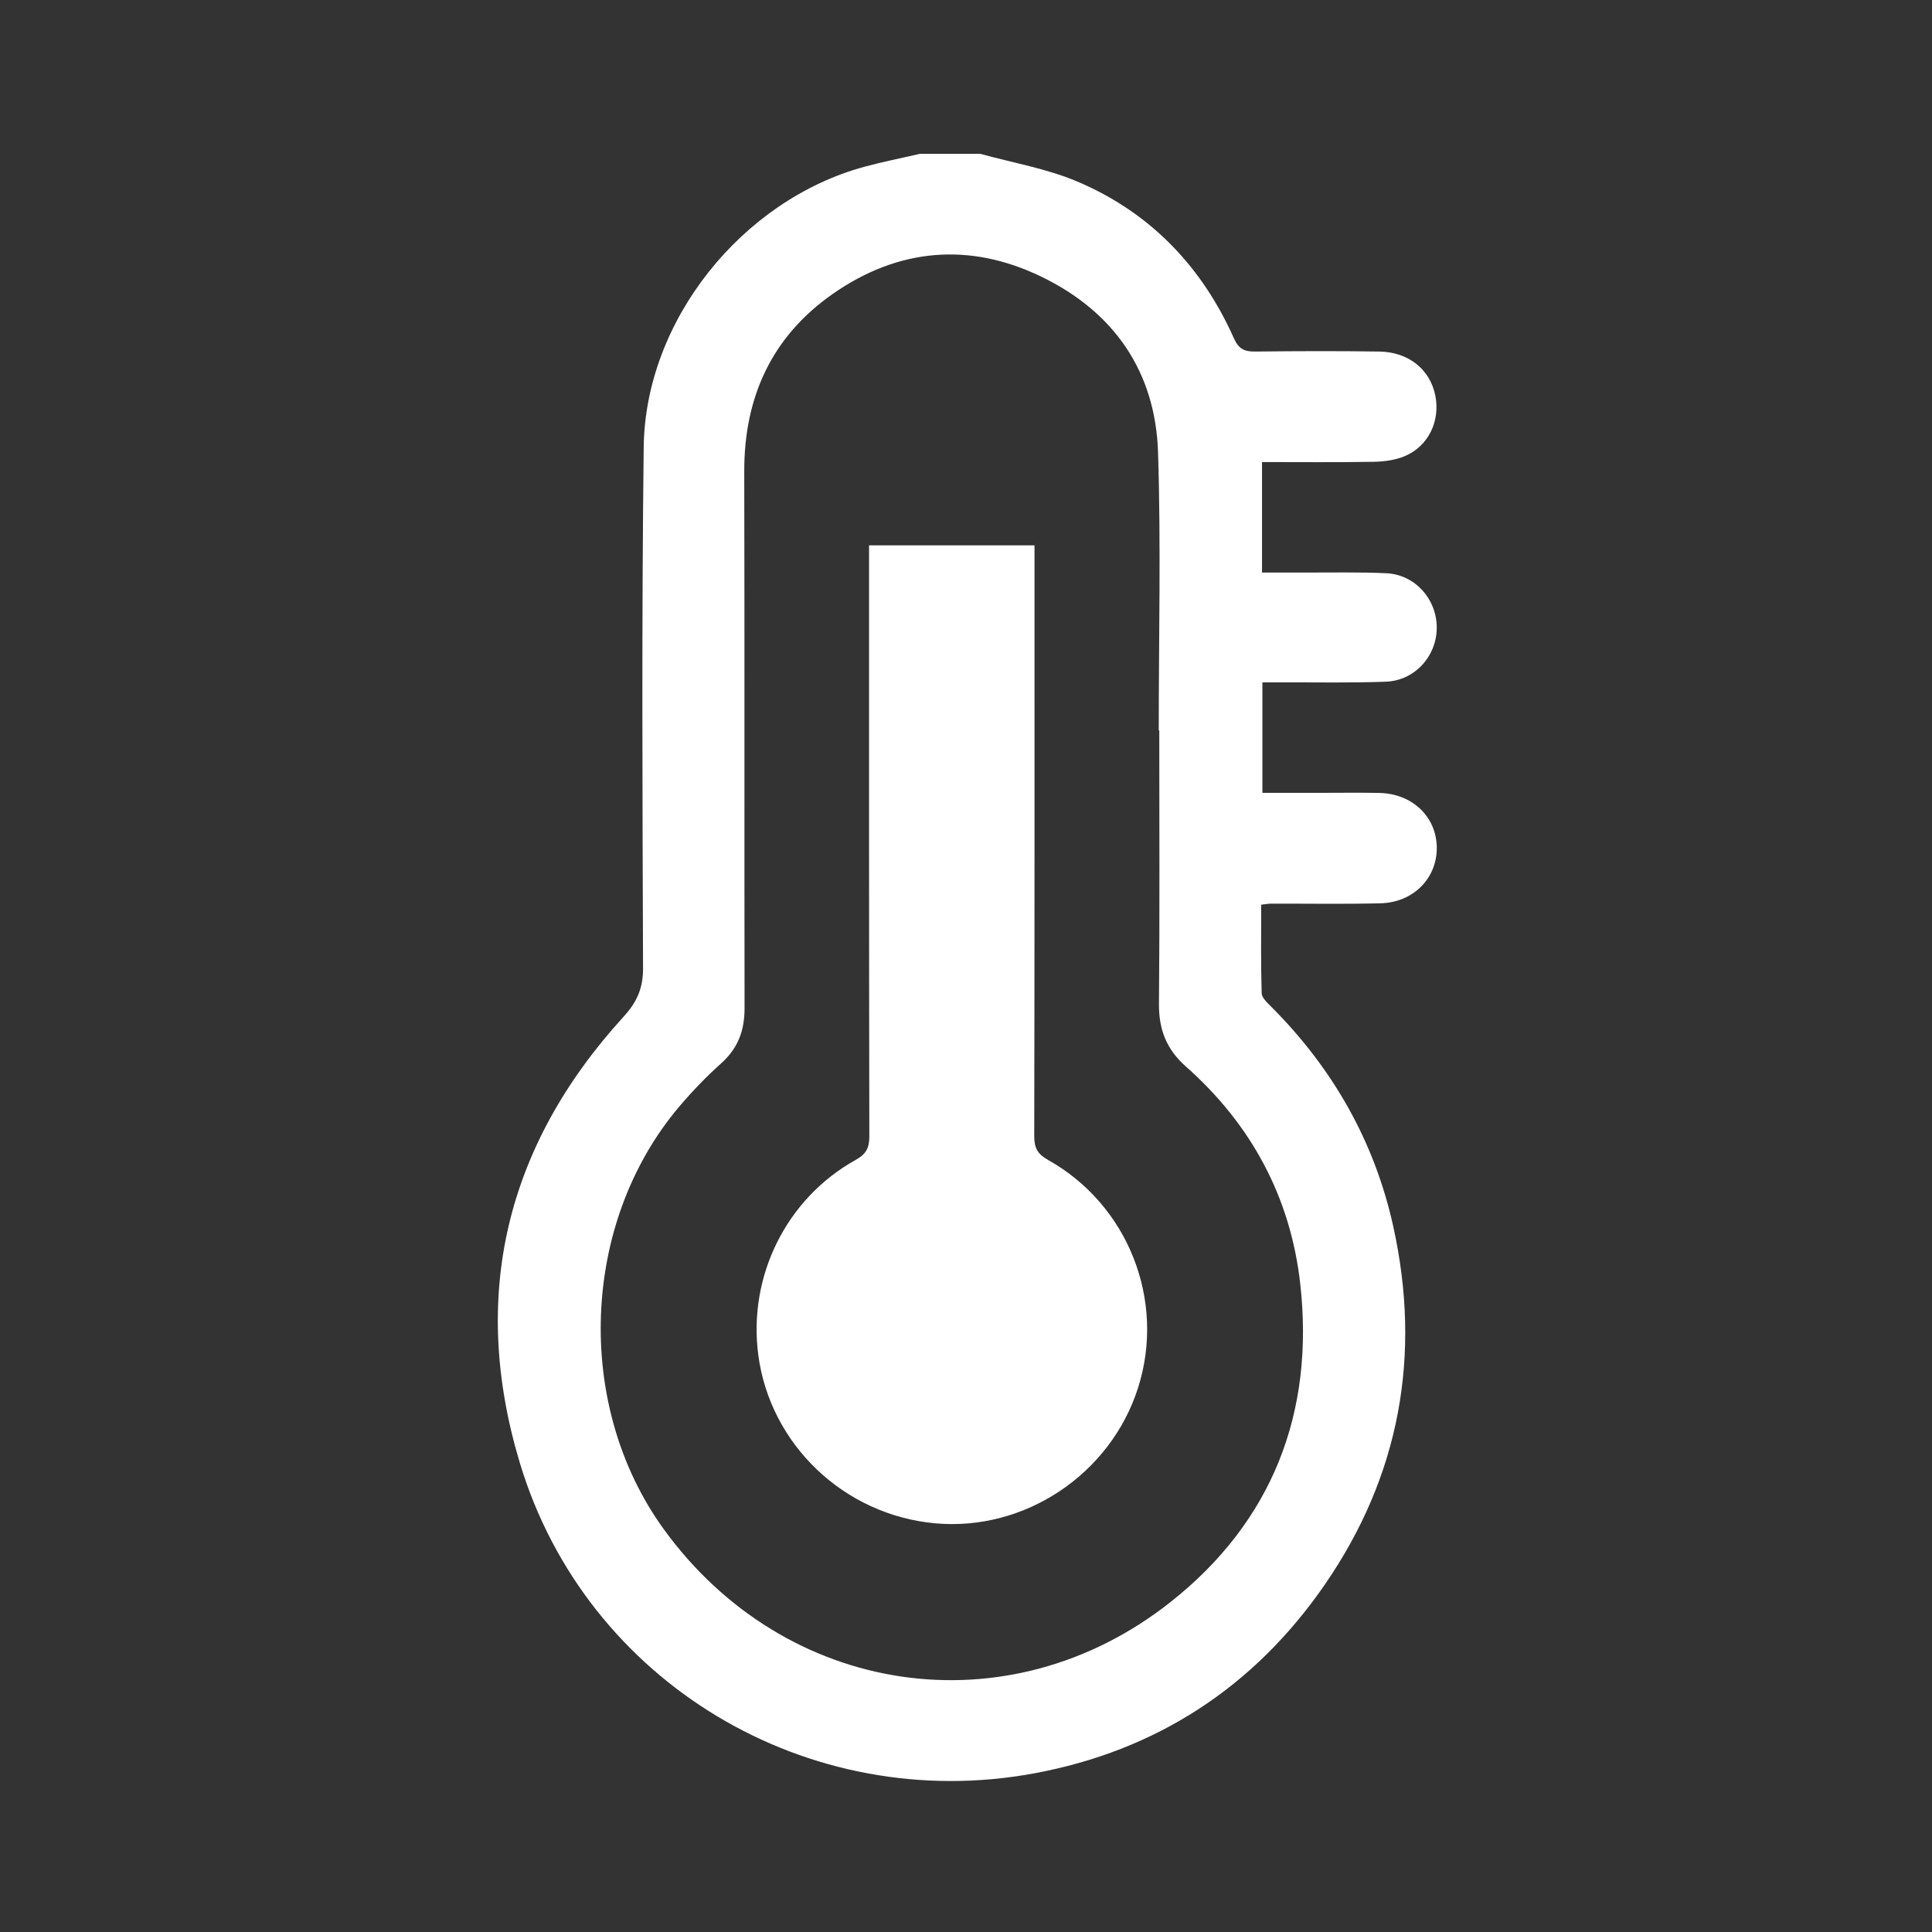
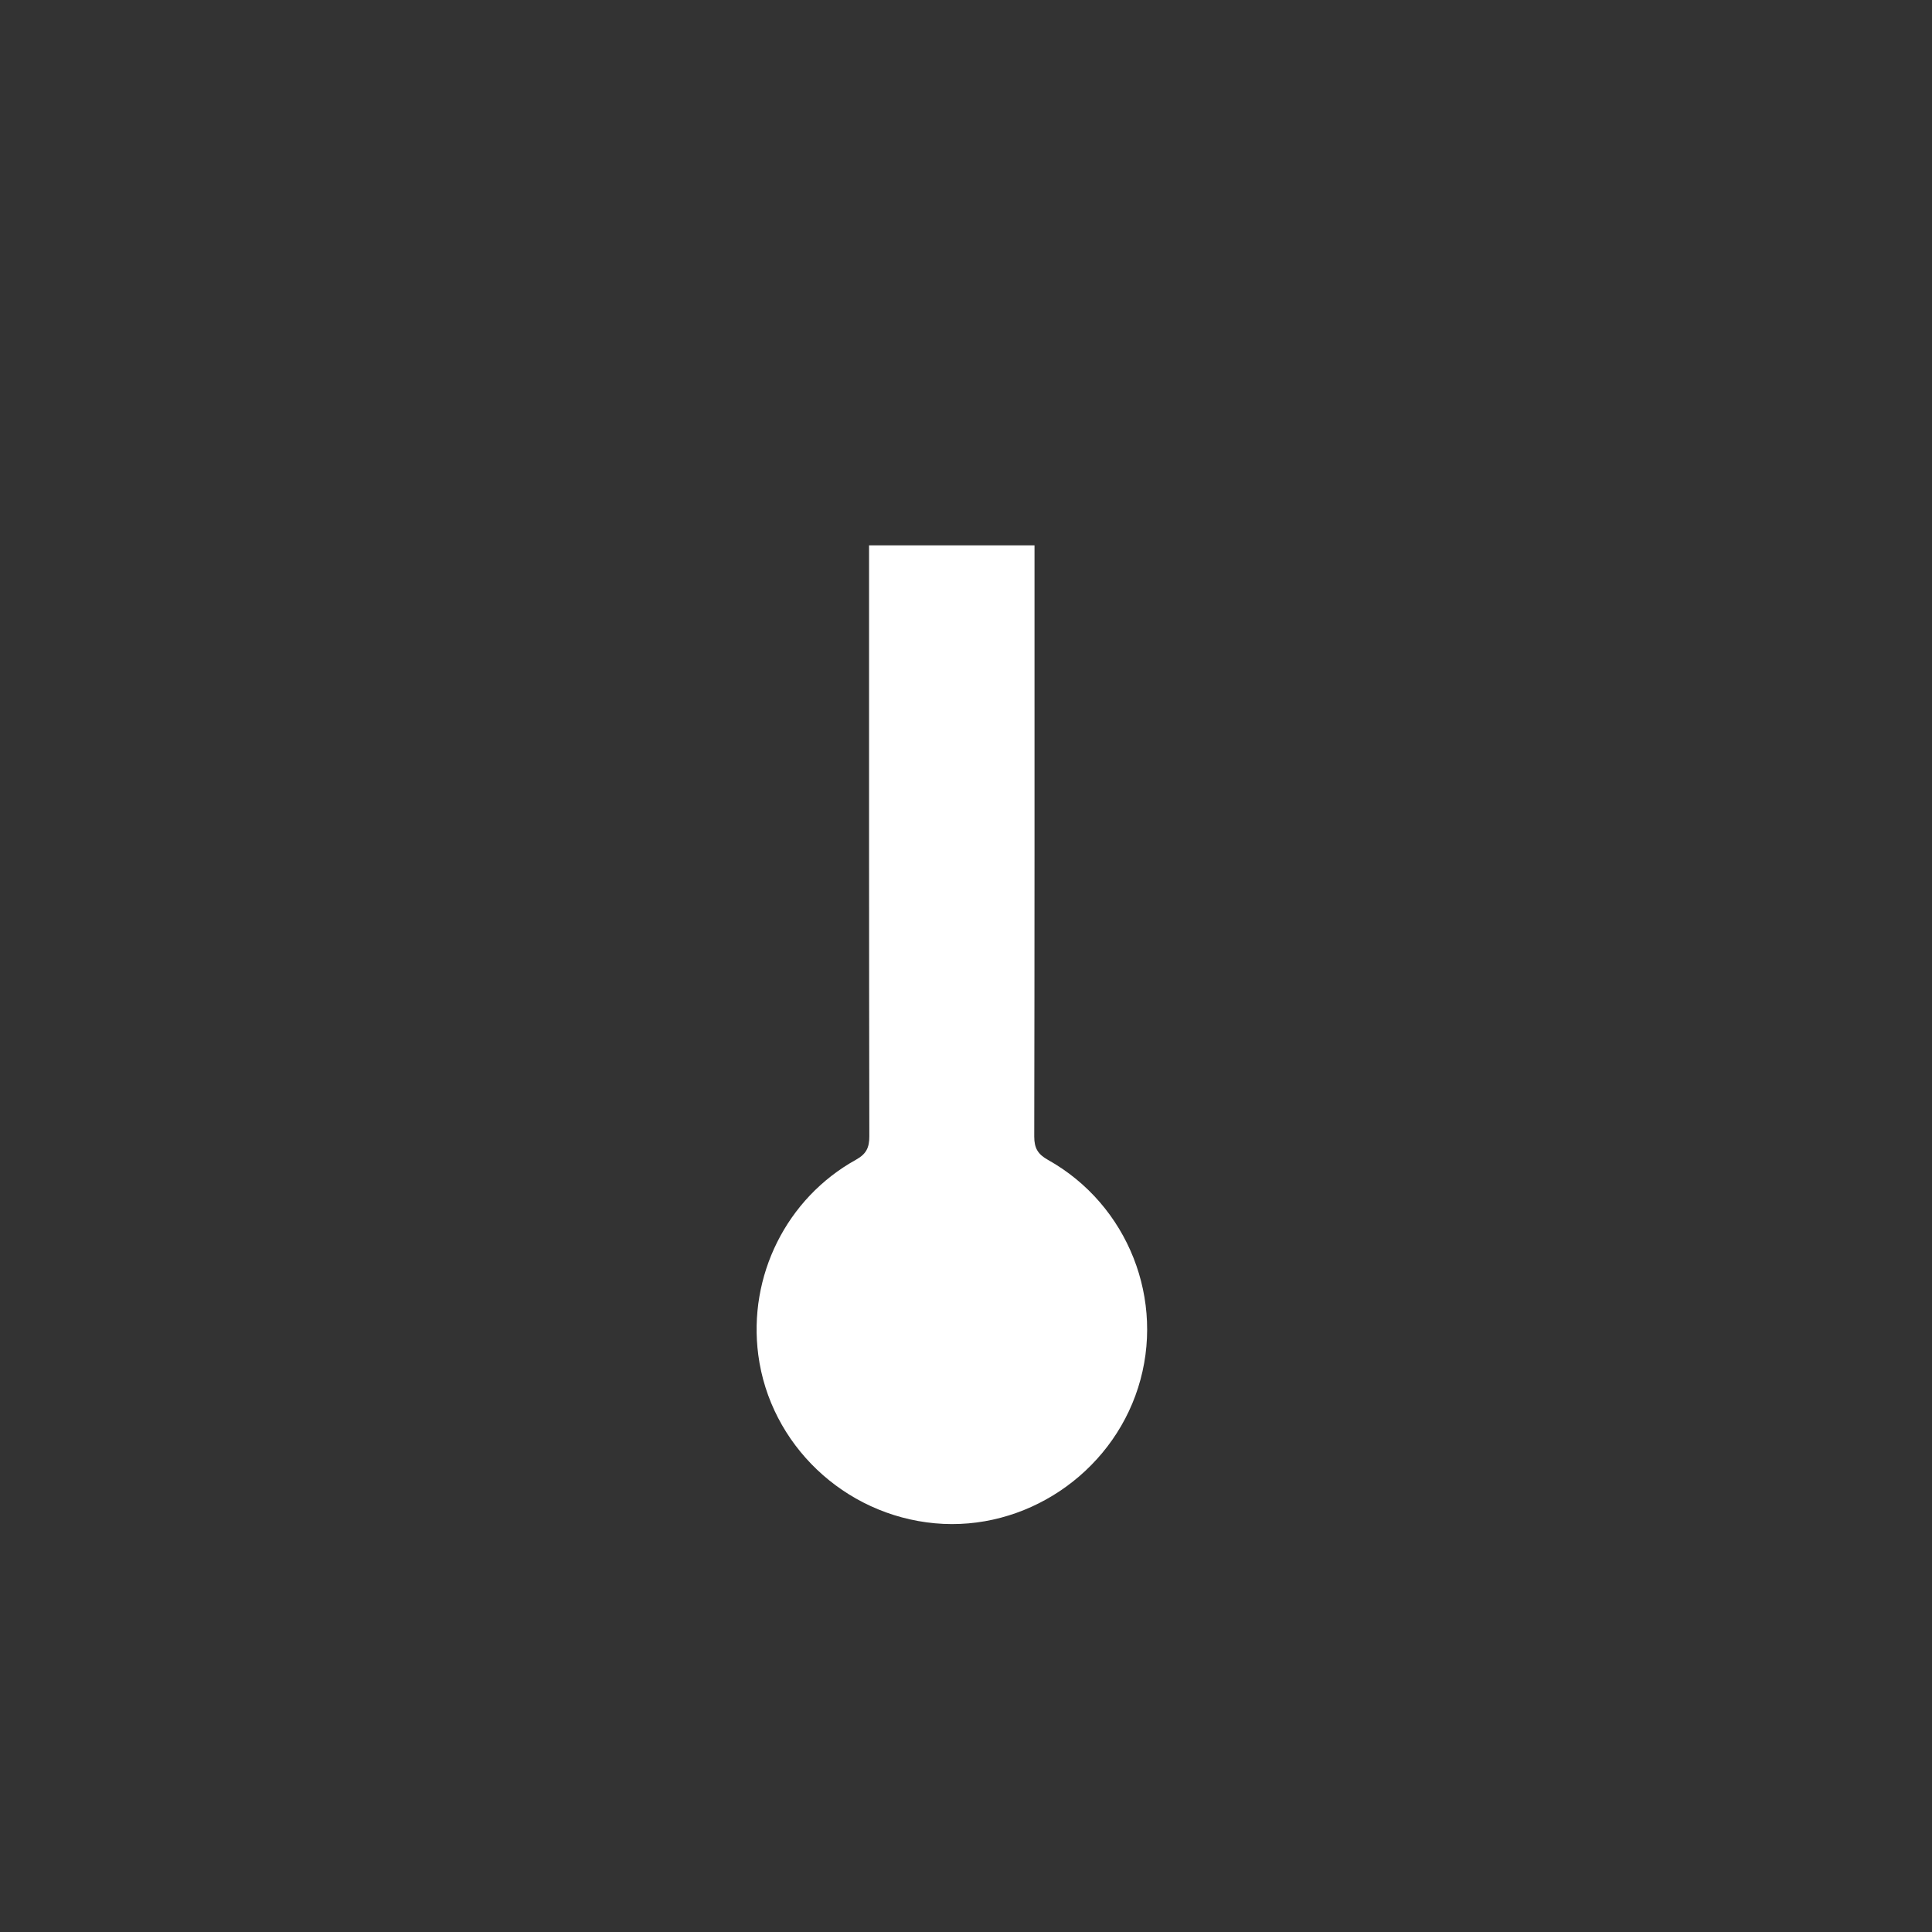
<svg xmlns="http://www.w3.org/2000/svg" id="Capa_2" data-name="Capa 2" viewBox="0 0 500 500">
  <rect x="0" y="0" width="500" height="500" fill="#333333" stroke="none" />
  <defs>
    <style>
      .cls-1 {
        fill: none;
      }

      .cls-1, .cls-2 {
        stroke-width: 0px;
      }

      .cls-2 {
        fill: #fff;
      }
    </style>
  </defs>
  <g id="Capa_1-2" data-name="Capa 1">
    <g>
      <g>
-         <path class="cls-2" d="M253.7,39.81c8.4,2.33,17.16,3.8,25.11,7.17,18.81,7.99,32.22,21.93,40.53,40.59,1.25,2.82,2.78,3.44,5.54,3.41,10.69-.12,21.39-.16,32.08,0,7.64.11,13.2,4.69,14.52,11.5,1.26,6.54-1.82,12.99-7.91,15.56-2.44,1.03-5.29,1.42-7.97,1.47-9.57.17-19.15.07-28.99.07v28.59c3.74,0,7.26-.01,10.78,0,7.13.03,14.27-.15,21.38.18,7.37.35,12.95,6.55,13.06,13.87.11,7.44-5.59,13.91-13.14,14.2-8.9.34-17.82.15-26.73.18-1.63,0-3.26,0-5.25,0v28.59c4.68,0,9.42,0,14.15,0,5.35,0,10.7-.08,16.04.02,8.66.16,14.93,6.22,14.94,14.28,0,7.84-6.09,14.06-14.53,14.28-9.45.24-18.92.07-28.38.09-.67,0-1.35.14-2.53.27,0,7.66-.12,15.29.12,22.92.04,1.21,1.51,2.51,2.54,3.55,15.87,15.92,26.63,34.77,31.49,56.69,7.4,33.4,1.73,64.65-17.71,92.83-18.24,26.45-43.51,42.96-75.19,48.82-58.48,10.81-115.98-23.45-133.11-80.32-12.99-43.13-3.68-82.03,26.8-115.45,3.47-3.8,5.1-7.36,5.08-12.57-.15-44.97-.37-89.94.17-134.9.39-32.79,25.46-63.95,57.18-72.56,4.72-1.28,9.53-2.22,14.3-3.32,5.21,0,10.42,0,15.63,0ZM300.02,189.02s-.09,0-.14,0c0-23.98.59-47.99-.18-71.95-.67-20.94-11.45-36.4-30.21-45.47-18.65-9.02-37.14-7.35-54.08,4.54-15.7,11.02-22.84,26.67-22.8,45.85.11,46.33,0,92.65.08,138.98,0,5.71-1.69,10.31-6.02,14.19-3.86,3.46-7.5,7.24-10.86,11.2-25.5,30.08-27.22,77.32-4.09,109.31,31.4,43.42,89.1,52.18,131.16,18.98,26.42-20.85,37.38-49.12,33.61-82.5-2.52-22.33-12.69-41.19-29.58-56.13-5.05-4.47-7.03-9.61-6.97-16.26.21-23.57.08-47.15.08-70.72Z" />
        <path class="cls-2" d="M224.91,141.14h42.82v4.95c0,49.35.03,98.7-.07,148.05,0,3.02.95,4.58,3.56,6.04,20.77,11.64,30.49,36.39,23.32,58.95-7.12,22.39-29.33,37.23-52.56,35.1-23.55-2.15-42.7-20.41-45.74-43.59-2.68-20.41,7.29-40.52,25.28-50.5,2.68-1.49,3.47-3.13,3.46-6.09-.09-49.21-.07-98.43-.07-147.64v-5.27Z" />
      </g>
-       <circle class="cls-1" cx="250" cy="250" r="250" />
    </g>
  </g>
</svg>